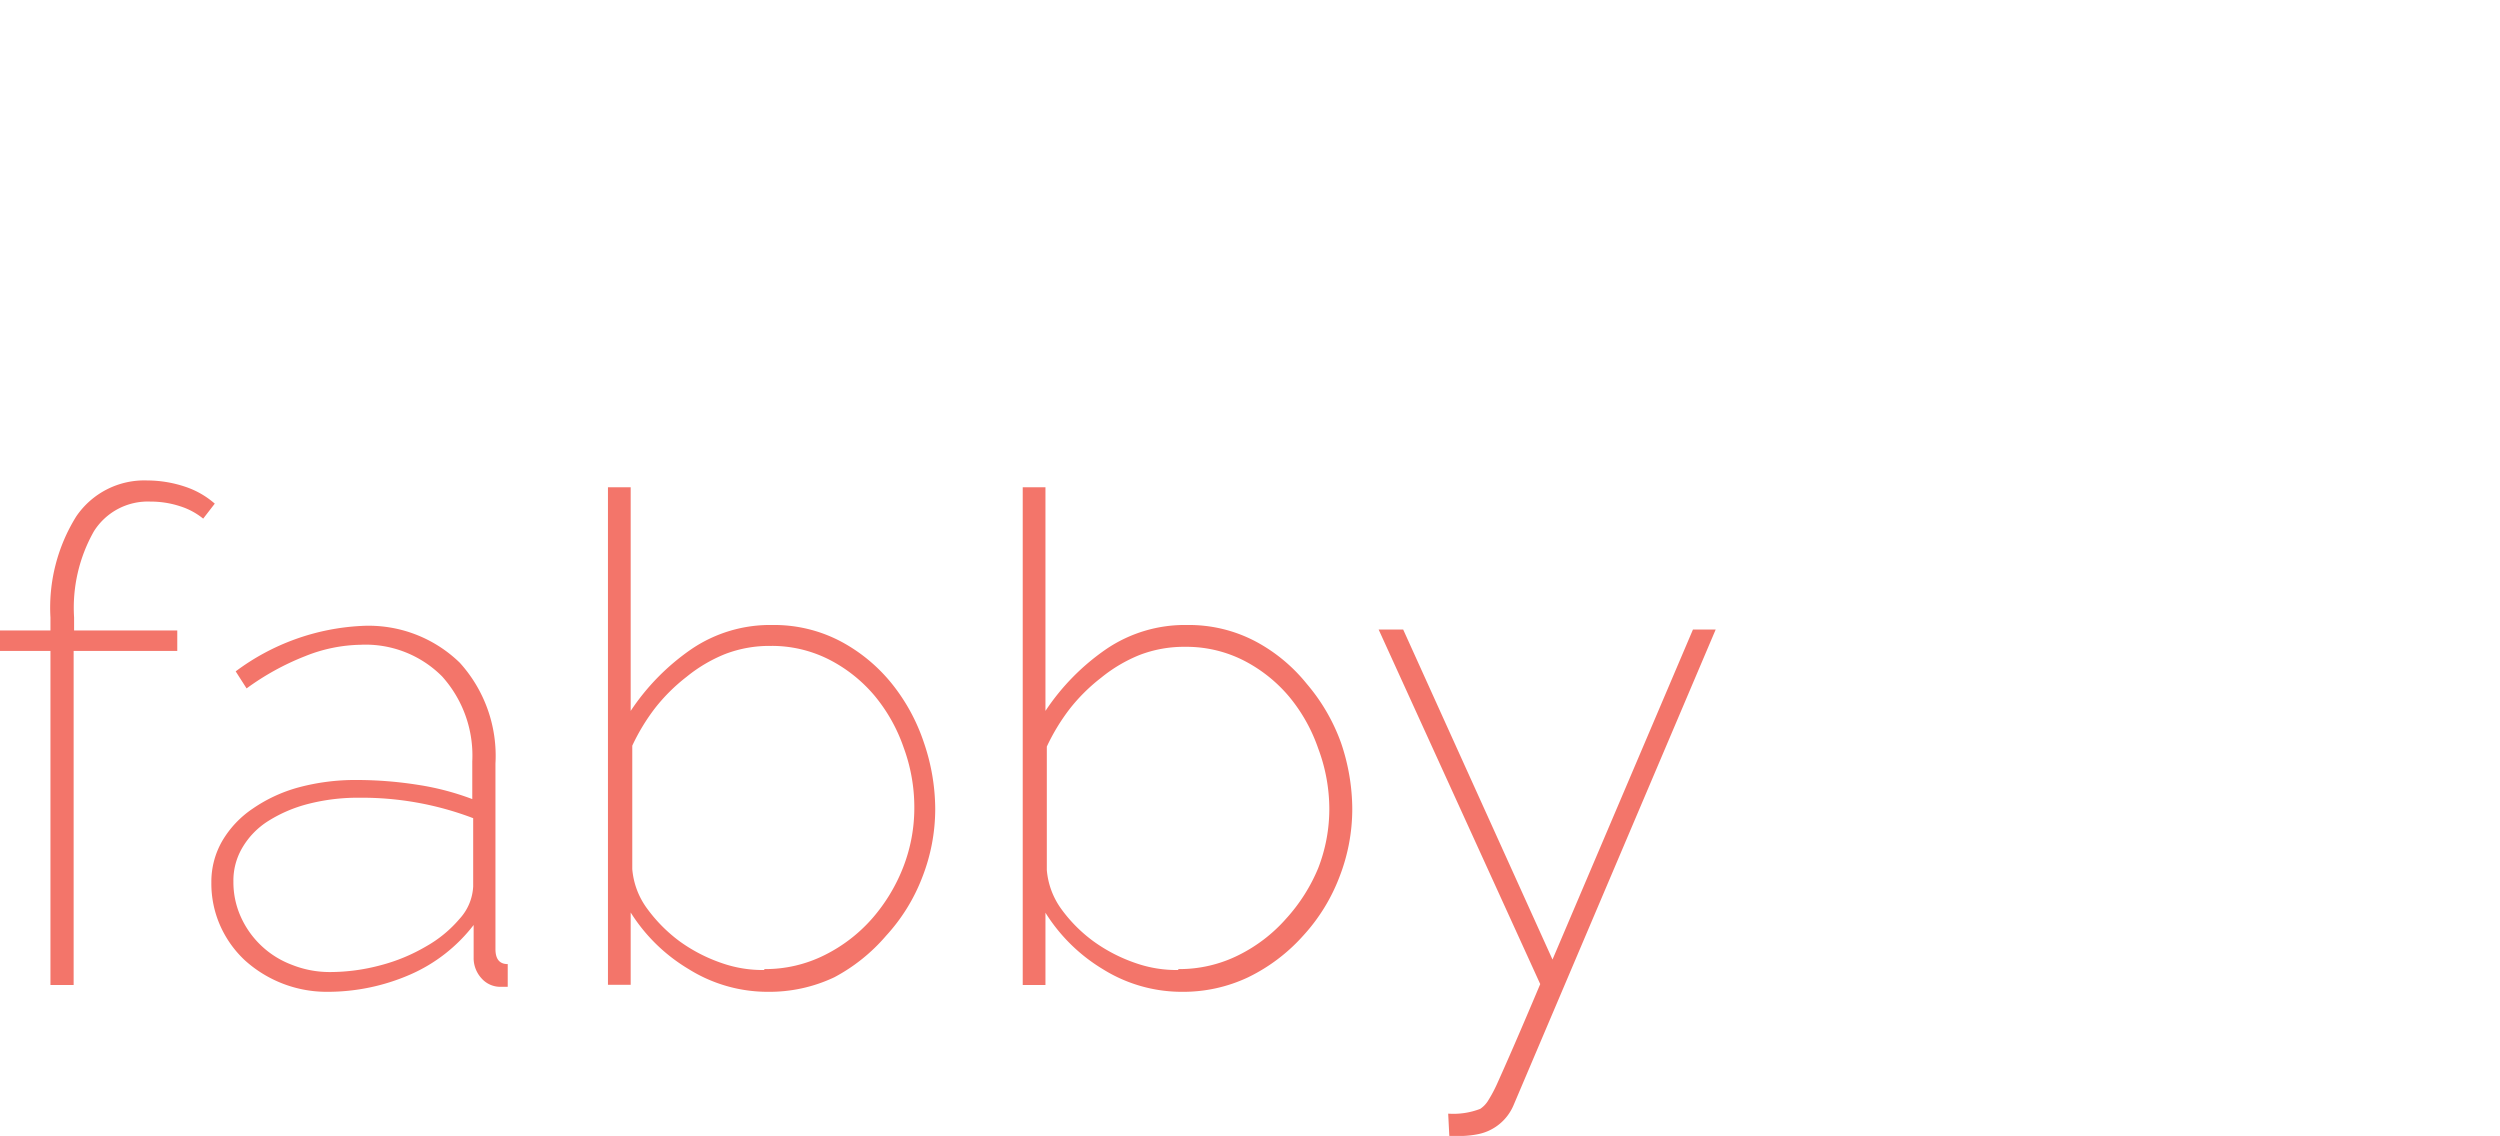
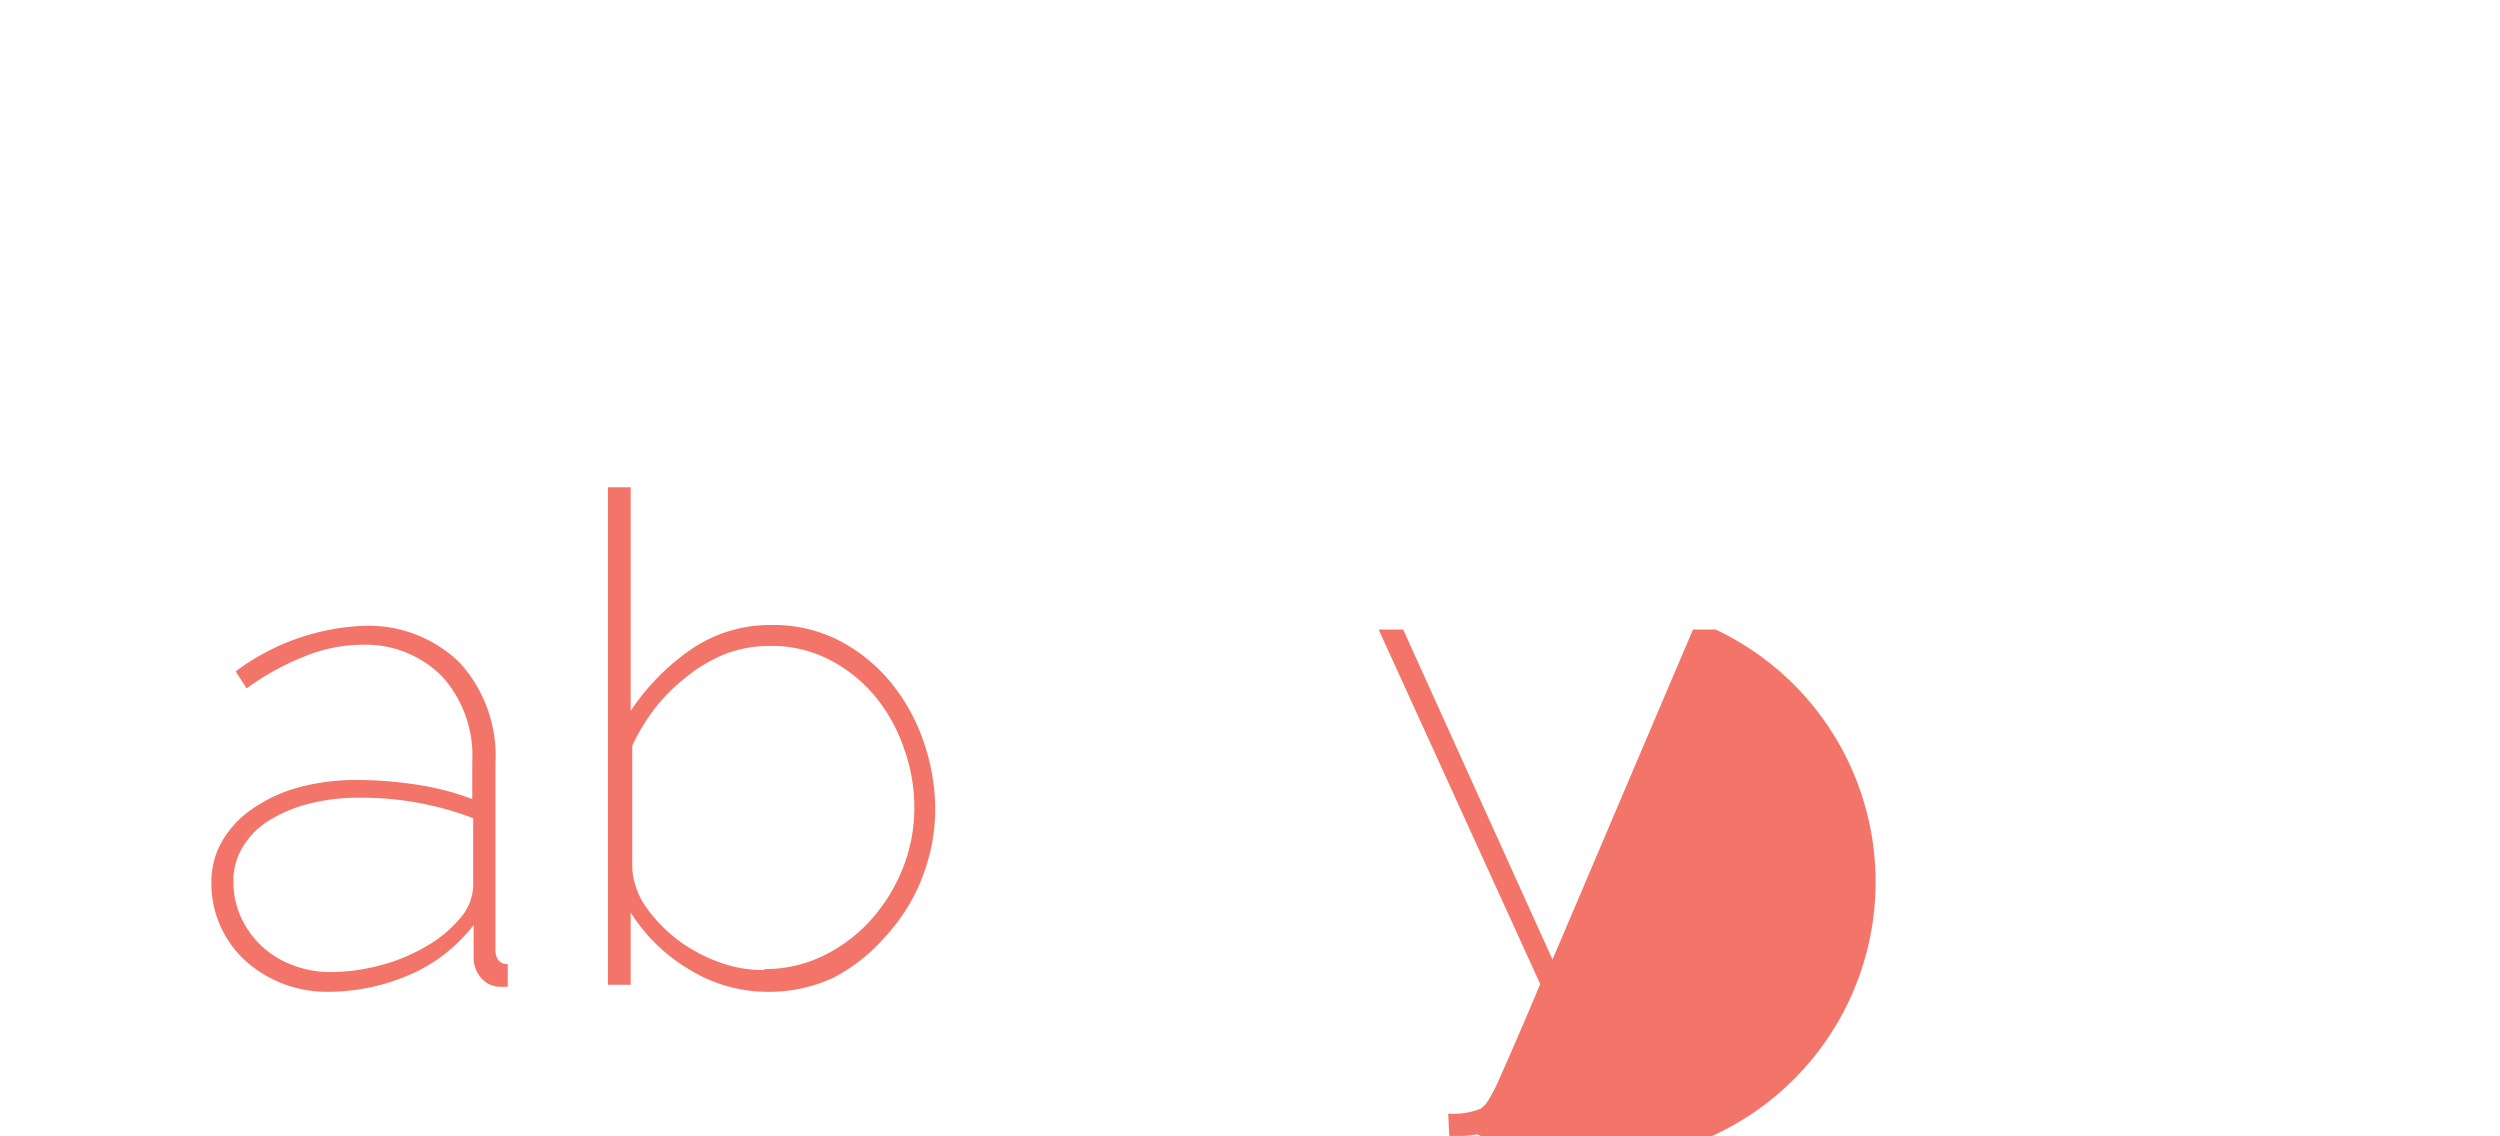
<svg xmlns="http://www.w3.org/2000/svg" id="Layer_1" data-name="Layer 1" viewBox="0 0 110 50">
  <defs>
    <style>.cls-1{fill:#f3756a;}</style>
  </defs>
-   <path class="cls-1" d="M2.22,43.34V28.64H0v-.9H2.22v-.57a7.59,7.59,0,0,1,1.13-4.44,3.62,3.62,0,0,1,3.13-1.59,5.29,5.29,0,0,1,1.68.28,3.78,3.78,0,0,1,1.29.74l-.51.66a3.06,3.06,0,0,0-1-.54,4.15,4.15,0,0,0-1.32-.21,2.8,2.8,0,0,0-2.49,1.31,6.83,6.83,0,0,0-.87,3.79v.57H7.8v.9H3.24v14.7Z" />
  <path class="cls-1" d="M14.4,43.64a5.37,5.37,0,0,1-3.63-1.39,4.68,4.68,0,0,1-1.08-1.52,4.57,4.57,0,0,1-.39-1.89A3.59,3.59,0,0,1,9.78,37a4.4,4.4,0,0,1,1.34-1.42,6.61,6.61,0,0,1,2-.93,9.61,9.61,0,0,1,2.59-.33,17.22,17.22,0,0,1,2.66.21,11.78,11.78,0,0,1,2.41.63V33.5a5.2,5.2,0,0,0-1.33-3.74,4.75,4.75,0,0,0-3.59-1.39,6.81,6.81,0,0,0-2.43.5,11.41,11.41,0,0,0-2.58,1.42l-.48-.75a10.07,10.07,0,0,1,5.55-2,5.75,5.75,0,0,1,4.31,1.62,6.1,6.1,0,0,1,1.57,4.44v8.16q0,.66.54.66v1l-.17,0h-.13a1.1,1.1,0,0,1-.85-.37,1.32,1.32,0,0,1-.35-.92V40.7a7.11,7.11,0,0,1-2.79,2.18A9.09,9.09,0,0,1,14.4,43.64Zm.12-.87a8.61,8.61,0,0,0,2.23-.3,7.86,7.86,0,0,0,2-.83,5.41,5.41,0,0,0,1.47-1.21A2.27,2.27,0,0,0,20.82,39V36a13.75,13.75,0,0,0-5-.9,8.78,8.78,0,0,0-2.25.27,6.15,6.15,0,0,0-1.76.75,3.44,3.44,0,0,0-1.13,1.15,2.84,2.84,0,0,0-.41,1.52,3.7,3.7,0,0,0,.33,1.56,4,4,0,0,0,2.24,2.1A4.49,4.49,0,0,0,14.52,42.77Z" />
  <path class="cls-1" d="M33.78,43.64a6.56,6.56,0,0,1-3.48-1,7.6,7.6,0,0,1-2.55-2.49v3.18h-1V21.44h1v9.84a10,10,0,0,1,2.69-2.73,6.16,6.16,0,0,1,3.55-1.05,6.27,6.27,0,0,1,3,.72,7.28,7.28,0,0,1,2.25,1.86,8.34,8.34,0,0,1,1.41,2.59,9.11,9.11,0,0,1,.5,2.93,8.25,8.25,0,0,1-.57,3,8.05,8.05,0,0,1-1.59,2.57A7.83,7.83,0,0,1,36.71,43,6.68,6.68,0,0,1,33.78,43.64Zm-.15-1a5.82,5.82,0,0,0,2.66-.62,6.81,6.81,0,0,0,2.08-1.6,7.64,7.64,0,0,0,1.37-2.26,7.17,7.17,0,0,0,.49-2.6,7.59,7.59,0,0,0-.47-2.67,7.27,7.27,0,0,0-1.28-2.28,6.46,6.46,0,0,0-2-1.59,5.57,5.57,0,0,0-2.58-.6,5.44,5.44,0,0,0-2,.36,6.55,6.55,0,0,0-1.69,1,7.89,7.89,0,0,0-1.39,1.38,8.9,8.9,0,0,0-1,1.65v5.43A3.4,3.4,0,0,0,28.49,40a6.69,6.69,0,0,0,1.43,1.43,7.05,7.05,0,0,0,1.85.95A5.43,5.43,0,0,0,33.63,42.68Z" />
-   <path class="cls-1" d="M52,43.64a6.56,6.56,0,0,1-3.48-1A7.6,7.6,0,0,1,46,40.16v3.18H45V21.44h1v9.84a10,10,0,0,1,2.69-2.73,6.16,6.16,0,0,1,3.55-1.05,6.27,6.27,0,0,1,3,.72,7.28,7.28,0,0,1,2.25,1.86A8.34,8.34,0,0,1,59,32.67a9.11,9.11,0,0,1,.5,2.93,8.25,8.25,0,0,1-.57,3,8.05,8.05,0,0,1-1.59,2.57A7.83,7.83,0,0,1,54.92,43,6.68,6.68,0,0,1,52,43.64Zm-.15-1a5.82,5.82,0,0,0,2.66-.62,6.81,6.81,0,0,0,2.08-1.6A7.64,7.64,0,0,0,58,38.2a7.17,7.17,0,0,0,.49-2.6A7.59,7.59,0,0,0,58,32.93a7.27,7.27,0,0,0-1.28-2.28,6.46,6.46,0,0,0-2-1.59,5.57,5.57,0,0,0-2.58-.6,5.44,5.44,0,0,0-2,.36,6.55,6.55,0,0,0-1.69,1,7.89,7.89,0,0,0-1.39,1.38,8.9,8.9,0,0,0-1,1.65v5.43A3.4,3.4,0,0,0,46.7,40a6.46,6.46,0,0,0,1.43,1.43,7.05,7.05,0,0,0,1.85.95A5.43,5.43,0,0,0,51.84,42.68Z" />
-   <path class="cls-1" d="M63.72,49a3.28,3.28,0,0,0,1.41-.21,1.19,1.19,0,0,0,.32-.32,6.11,6.11,0,0,0,.43-.8c.18-.4.42-.94.72-1.63s.69-1.6,1.17-2.74l-7.11-15.6h1.08l6.57,14.52,6.18-14.52h1L66.6,48.62A2.15,2.15,0,0,1,65,49.91a4.09,4.09,0,0,1-.6.07c-.2,0-.41,0-.63,0Z" />
+   <path class="cls-1" d="M63.72,49a3.28,3.28,0,0,0,1.41-.21,1.19,1.19,0,0,0,.32-.32,6.11,6.11,0,0,0,.43-.8c.18-.4.42-.94.72-1.63s.69-1.6,1.17-2.74l-7.11-15.6h1.08l6.57,14.52,6.18-14.52h1A2.15,2.15,0,0,1,65,49.91a4.09,4.09,0,0,1-.6.07c-.2,0-.41,0-.63,0Z" />
</svg>